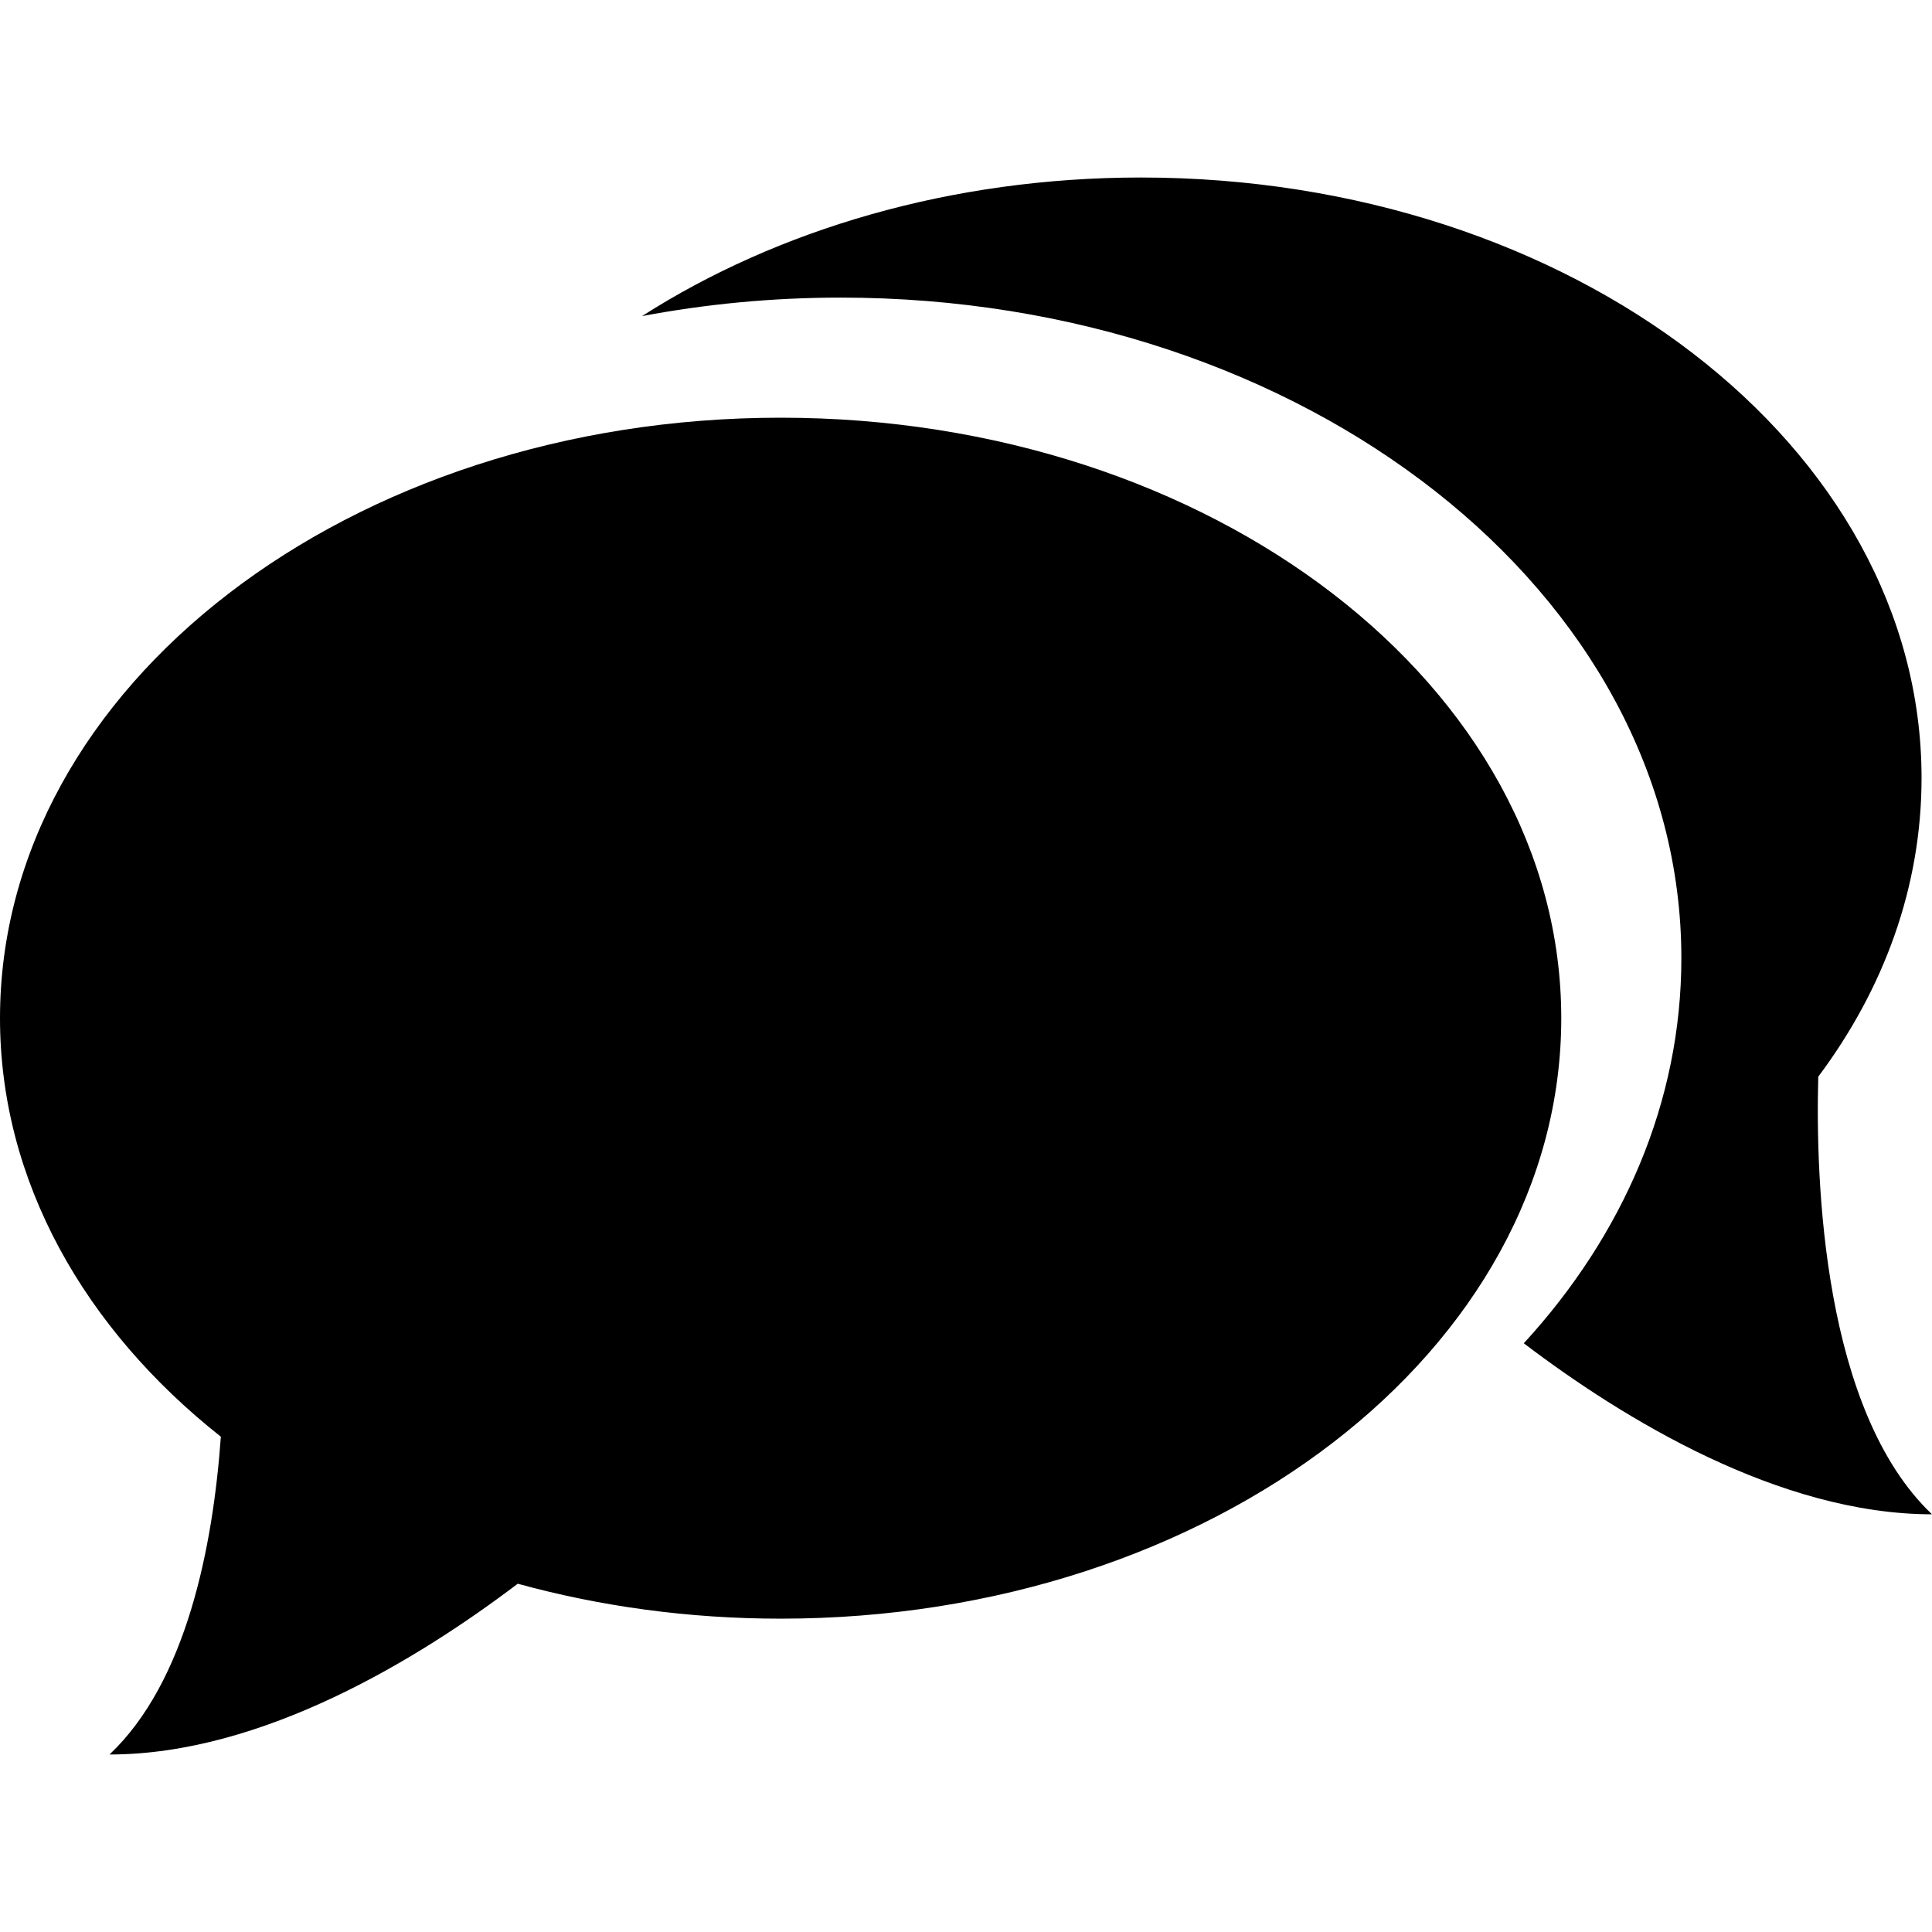
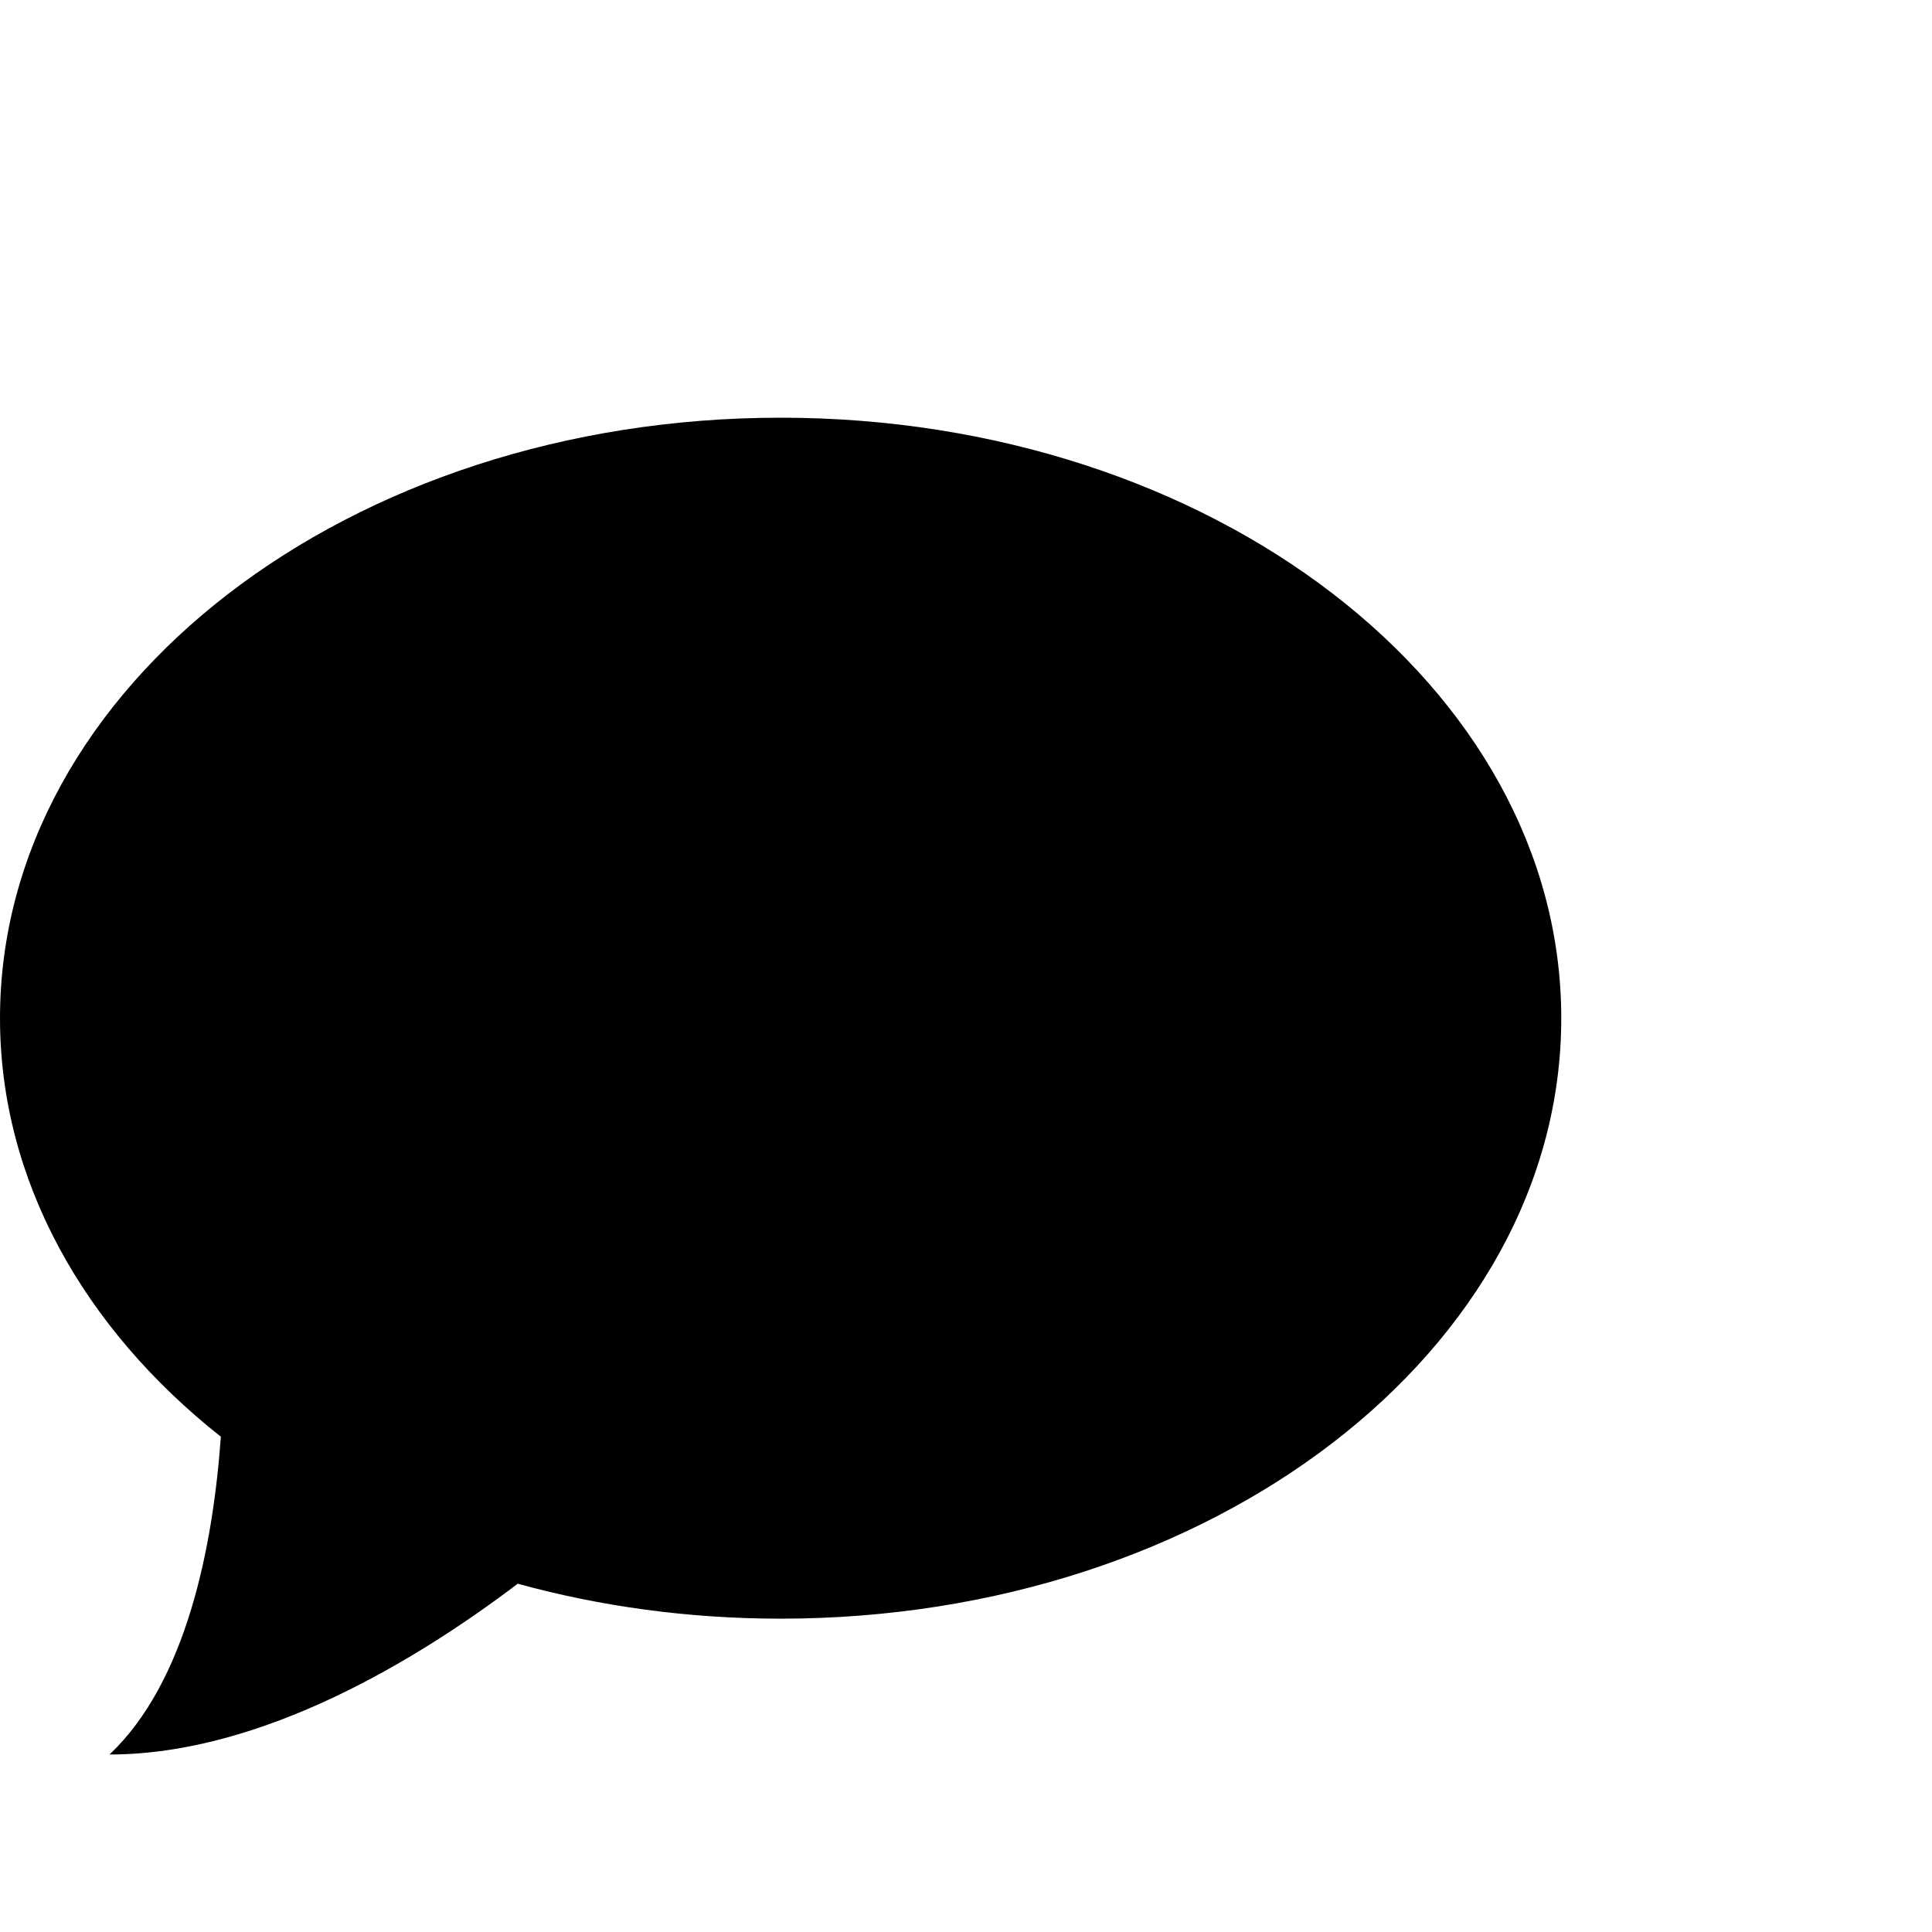
<svg xmlns="http://www.w3.org/2000/svg" version="1.1" id="Capa_1" x="0px" y="0px" viewBox="0 0 16.087 16.087" style="enable-background:new 0 0 16.087 16.087;" xml:space="preserve">
  <g>
    <g>
      <path d="M6.5,3.478c-3.59,0-6.5,2.238-6.5,5c0,1.354,0.701,2.585,1.839,3.485    c-0.066,0.918-0.287,2.041-0.927,2.646c1.274,0,2.576-0.798,3.399-1.422c0.684,0.188,1.42,0.291,2.189,0.291    c3.59,0,6.5-2.237,6.5-5C13,5.716,10.09,3.478,6.5,3.478z" />
-       <path d="M15.14,8.965C15.687,8.234,16,7.384,16,6.478c0-2.762-2.91-5-6.5-5    c-1.58,0-3.028,0.434-4.154,1.154C5.876,2.532,6.43,2.478,7,2.478c3.866,0,7,2.463,7,5.5c0,1.197-0.485,2.306-1.312,3.207    c0.821,0.624,2.125,1.424,3.399,1.424C15.181,11.749,15.116,9.843,15.14,8.965z" />
    </g>
  </g>
  <g>
</g>
  <g>
</g>
  <g>
</g>
  <g>
</g>
  <g>
</g>
  <g>
</g>
  <g>
</g>
  <g>
</g>
  <g>
</g>
  <g>
</g>
  <g>
</g>
  <g>
</g>
  <g>
</g>
  <g>
</g>
  <g>
</g>
</svg>